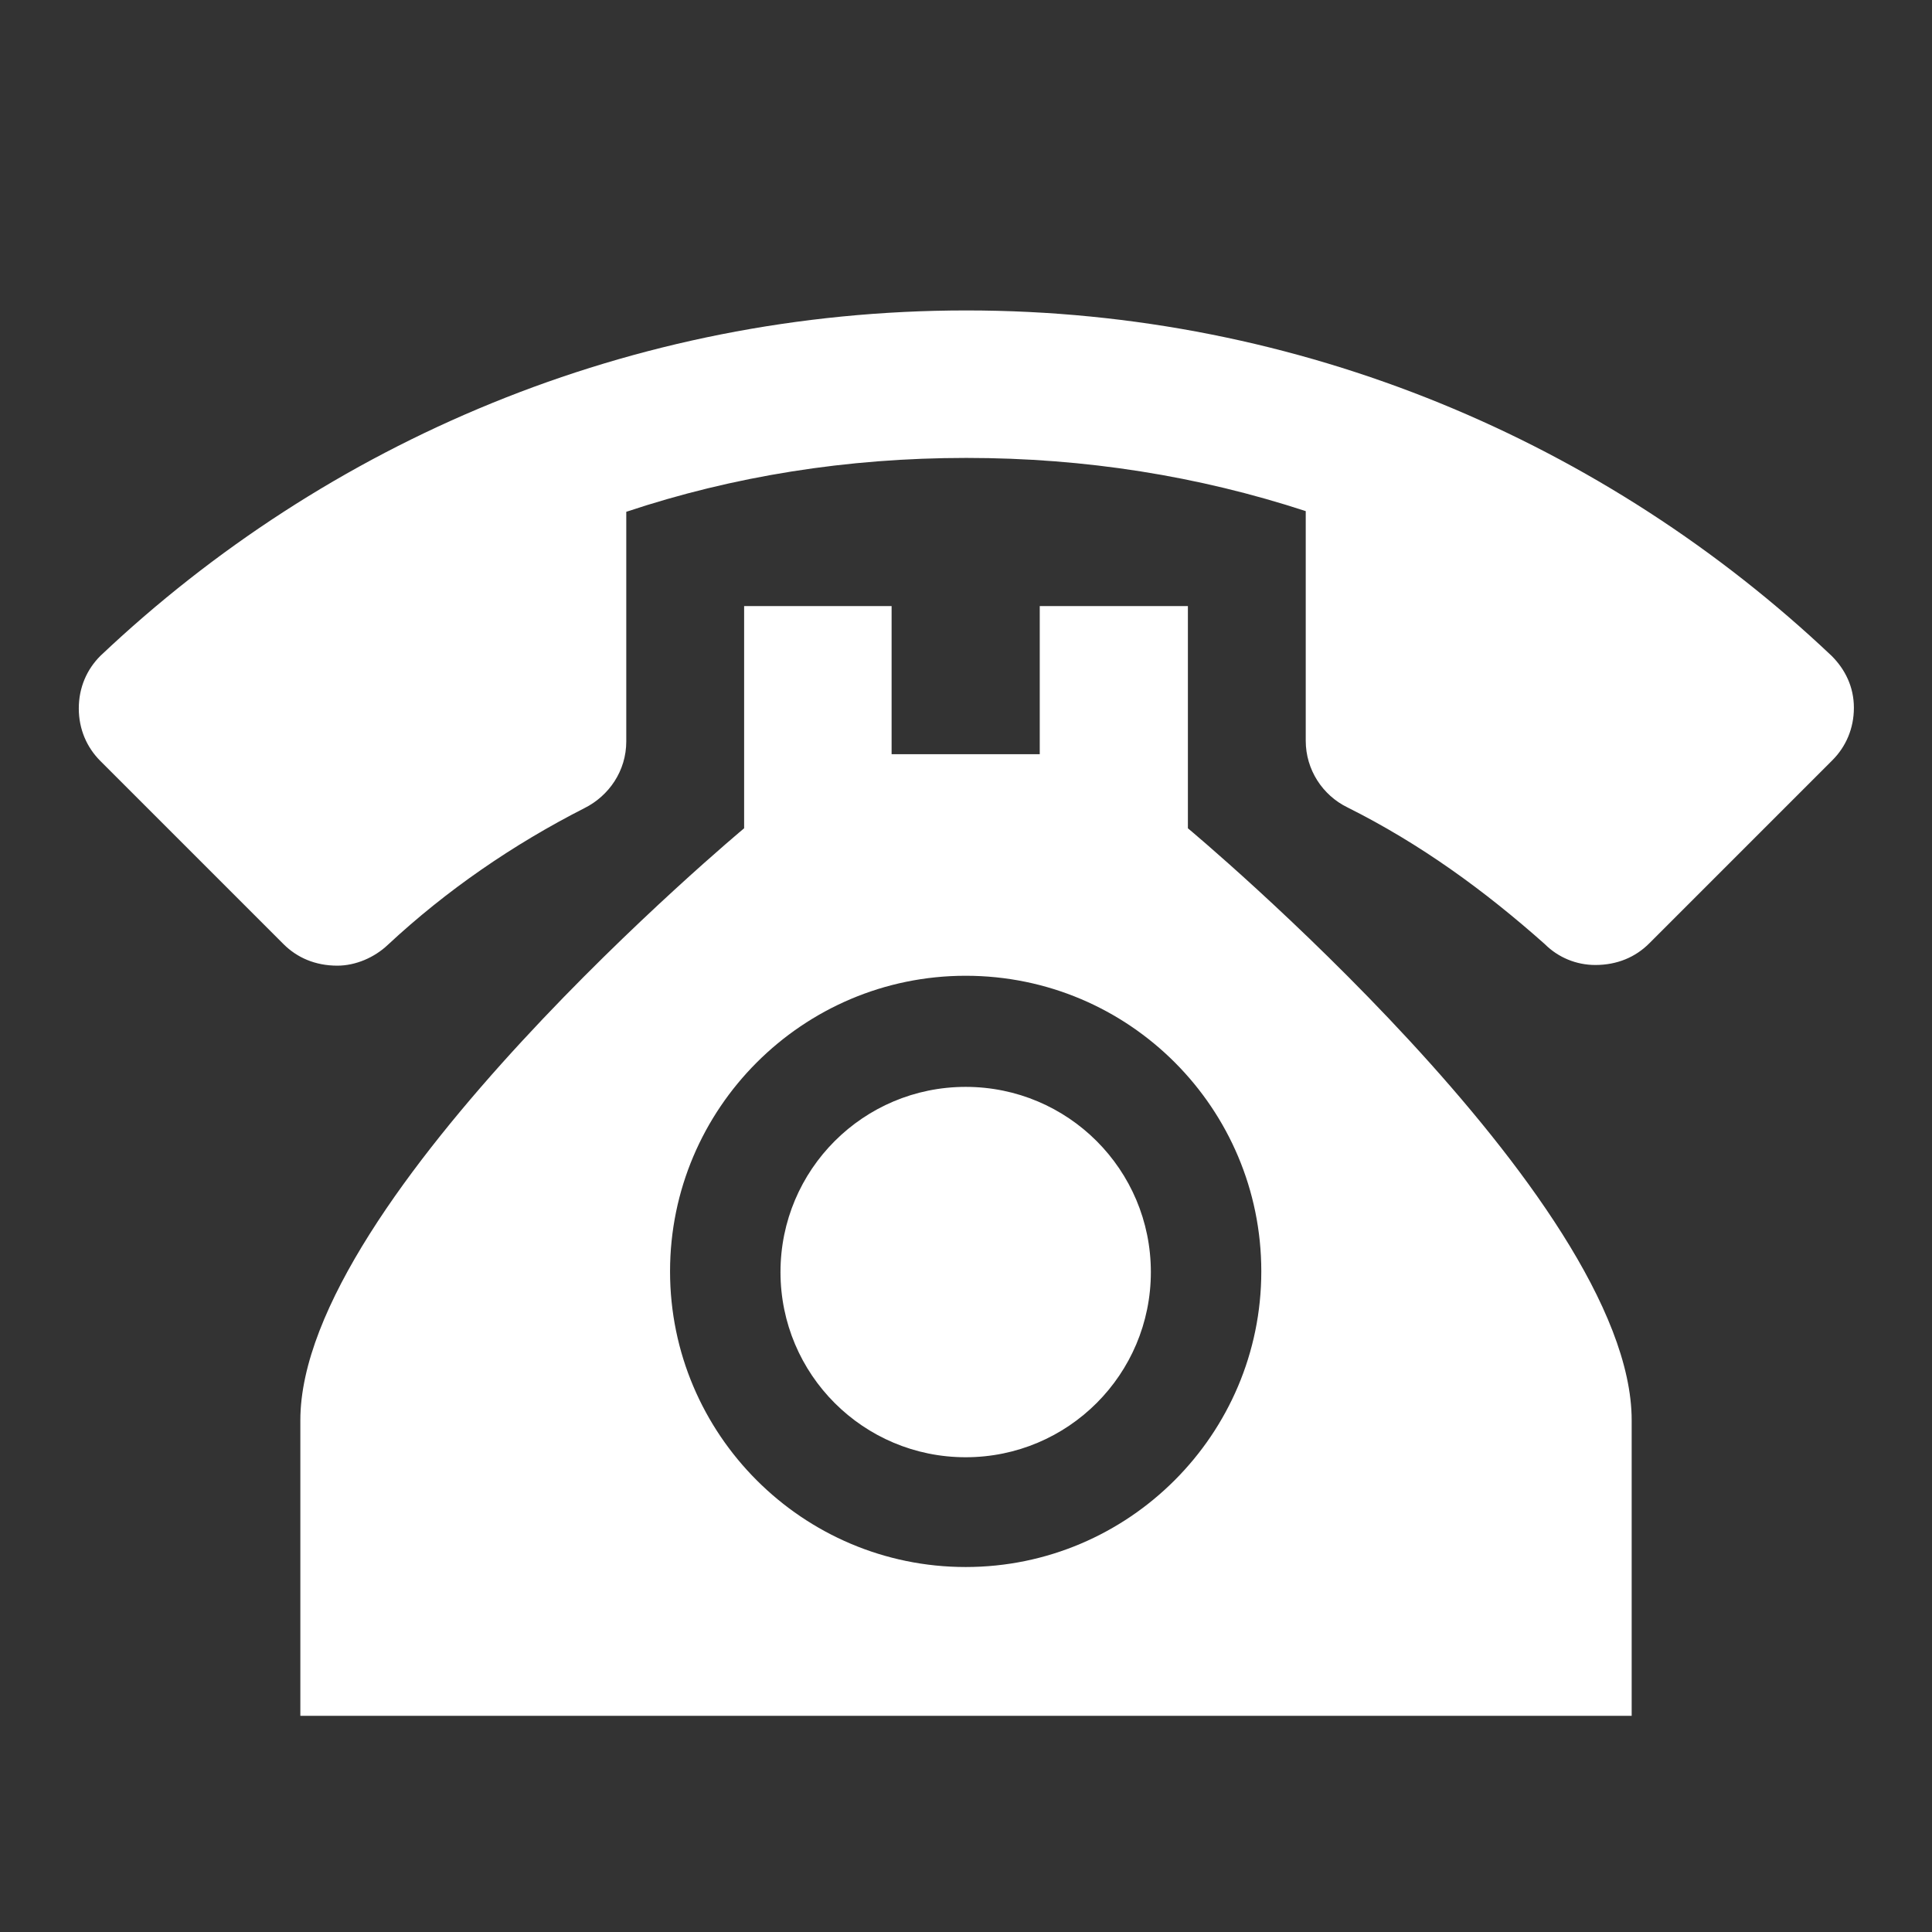
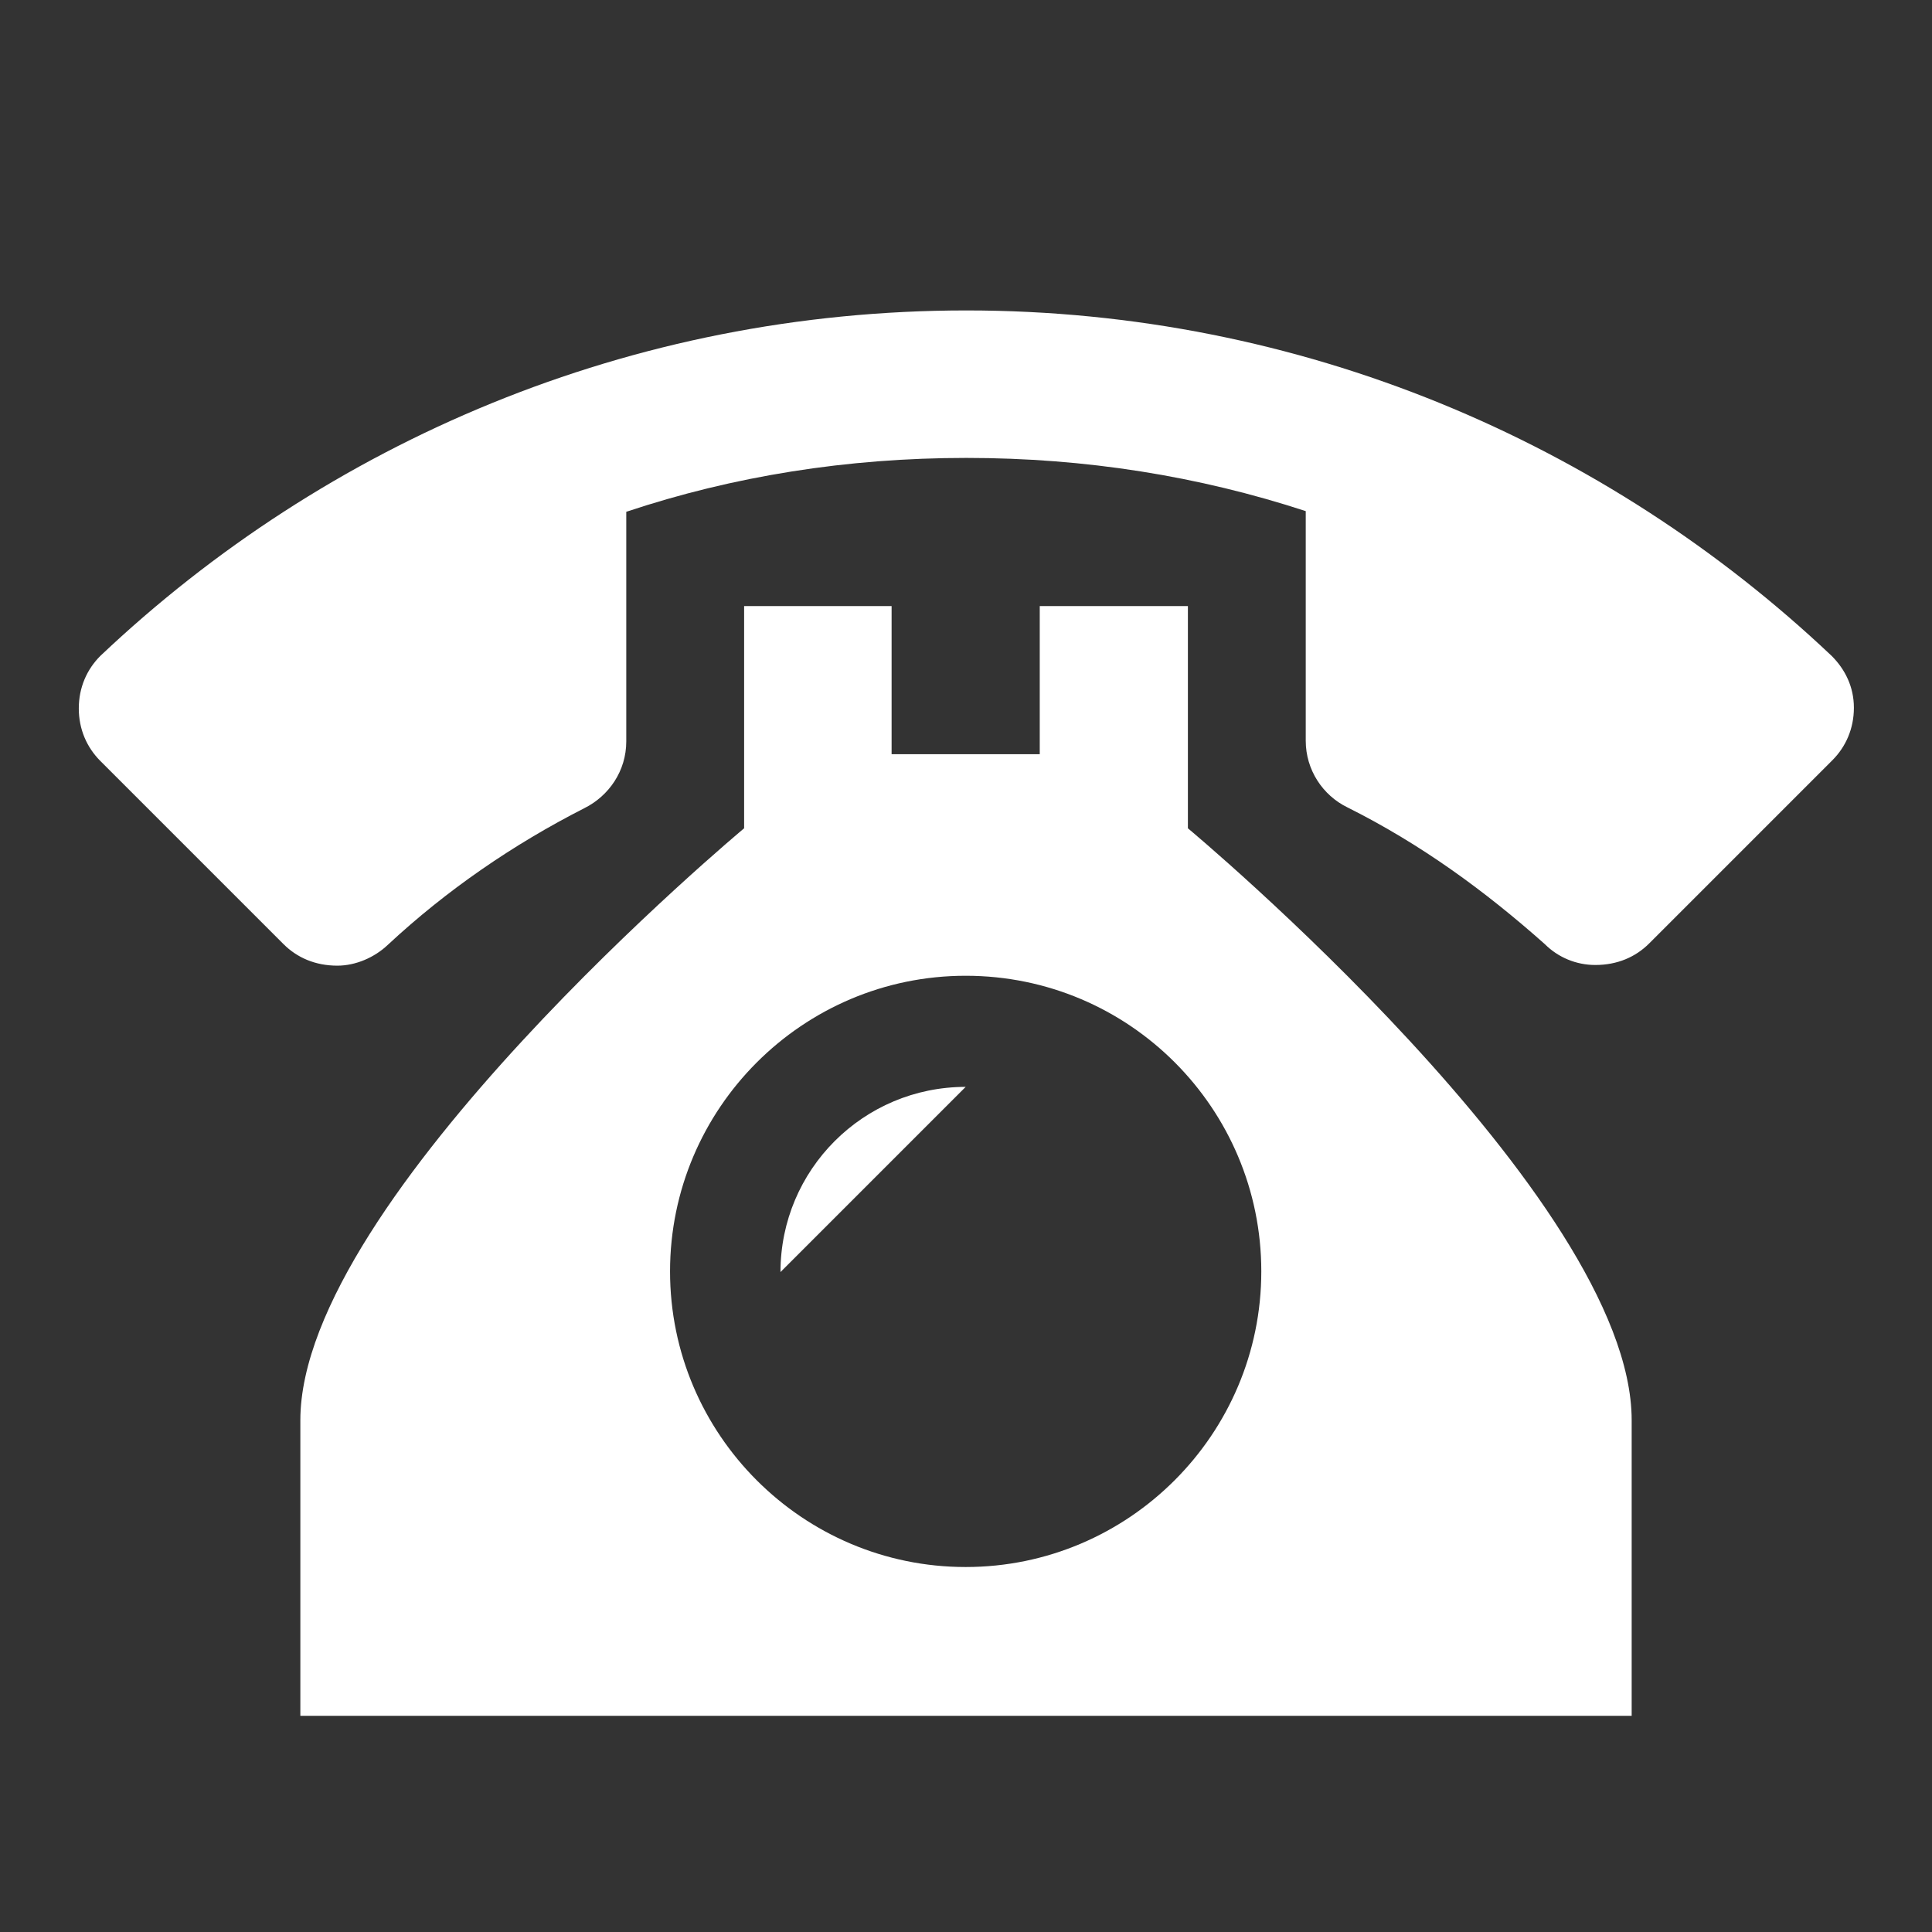
<svg xmlns="http://www.w3.org/2000/svg" id="_レイヤー_2" data-name="レイヤー 2" viewBox="0 0 28.69 28.69">
  <rect x="0" y="0" width="28.69" height="28.69" fill="#333333" stroke="none" />
  <defs>
    <style>
      .cls-1 {
        fill: #fff;
      }

      .cls-2 {
        fill: none;
      }
    </style>
  </defs>
  <g id="_レイヤー_1-2" data-name="レイヤー 1">
    <g>
-       <path class="cls-1" d="m14.35,4.61c-4.99,0-9.51,1.96-12.86,5.13-.2.2-.32.47-.32.78s.12.58.32.78l2.72,2.72c.2.2.47.32.8.32.27,0,.55-.12.75-.31.87-.81,1.86-1.49,2.92-2.03.36-.18.62-.55.62-.99v-3.41c1.59-.53,3.28-.8,5.05-.8s3.45.27,5.04.79v3.41c0,.43.25.81.62.99,1.08.54,2.03,1.23,2.93,2.03.2.2.47.31.75.31.33,0,.6-.12.8-.32l2.72-2.72c.2-.2.32-.47.32-.78s-.13-.57-.33-.77c-3.35-3.17-7.88-5.13-12.85-5.13m-3.3,4.39v3.3s-6.59,5.49-6.59,8.79v4.39h19.77v-4.39c0-3.3-6.59-8.79-6.59-8.79v-3.3h-2.2v2.2h-2.2v-2.2h-2.2m3.3,5.49c2.43,0,4.39,1.97,4.39,4.39s-1.97,4.39-4.39,4.39-4.39-1.97-4.39-4.39,1.97-4.39,4.39-4.39m0,1.65c-1.52,0-2.75,1.23-2.75,2.75s1.23,2.75,2.75,2.75,2.75-1.23,2.75-2.75-1.23-2.75-2.75-2.75Z" />
-       <rect class="cls-2" width="28.69" height="28.69" />
+       <path class="cls-1" d="m14.35,4.61c-4.99,0-9.51,1.96-12.86,5.13-.2.2-.32.47-.32.78s.12.58.32.78l2.72,2.72c.2.2.47.32.8.32.27,0,.55-.12.75-.31.87-.81,1.86-1.49,2.92-2.03.36-.18.62-.55.62-.99v-3.41c1.59-.53,3.28-.8,5.05-.8s3.45.27,5.04.79v3.41c0,.43.25.81.62.99,1.08.54,2.03,1.23,2.93,2.03.2.2.47.31.75.31.33,0,.6-.12.8-.32l2.72-2.72c.2-.2.32-.47.32-.78s-.13-.57-.33-.77c-3.35-3.17-7.88-5.13-12.85-5.13m-3.3,4.39v3.3s-6.59,5.49-6.59,8.79v4.39h19.77v-4.39c0-3.3-6.59-8.79-6.59-8.79v-3.3h-2.2v2.2h-2.2v-2.2h-2.2m3.3,5.49c2.43,0,4.39,1.97,4.39,4.39s-1.97,4.39-4.39,4.39-4.39-1.97-4.39-4.39,1.97-4.39,4.39-4.39m0,1.65c-1.52,0-2.75,1.23-2.75,2.75Z" />
    </g>
  </g>
</svg>